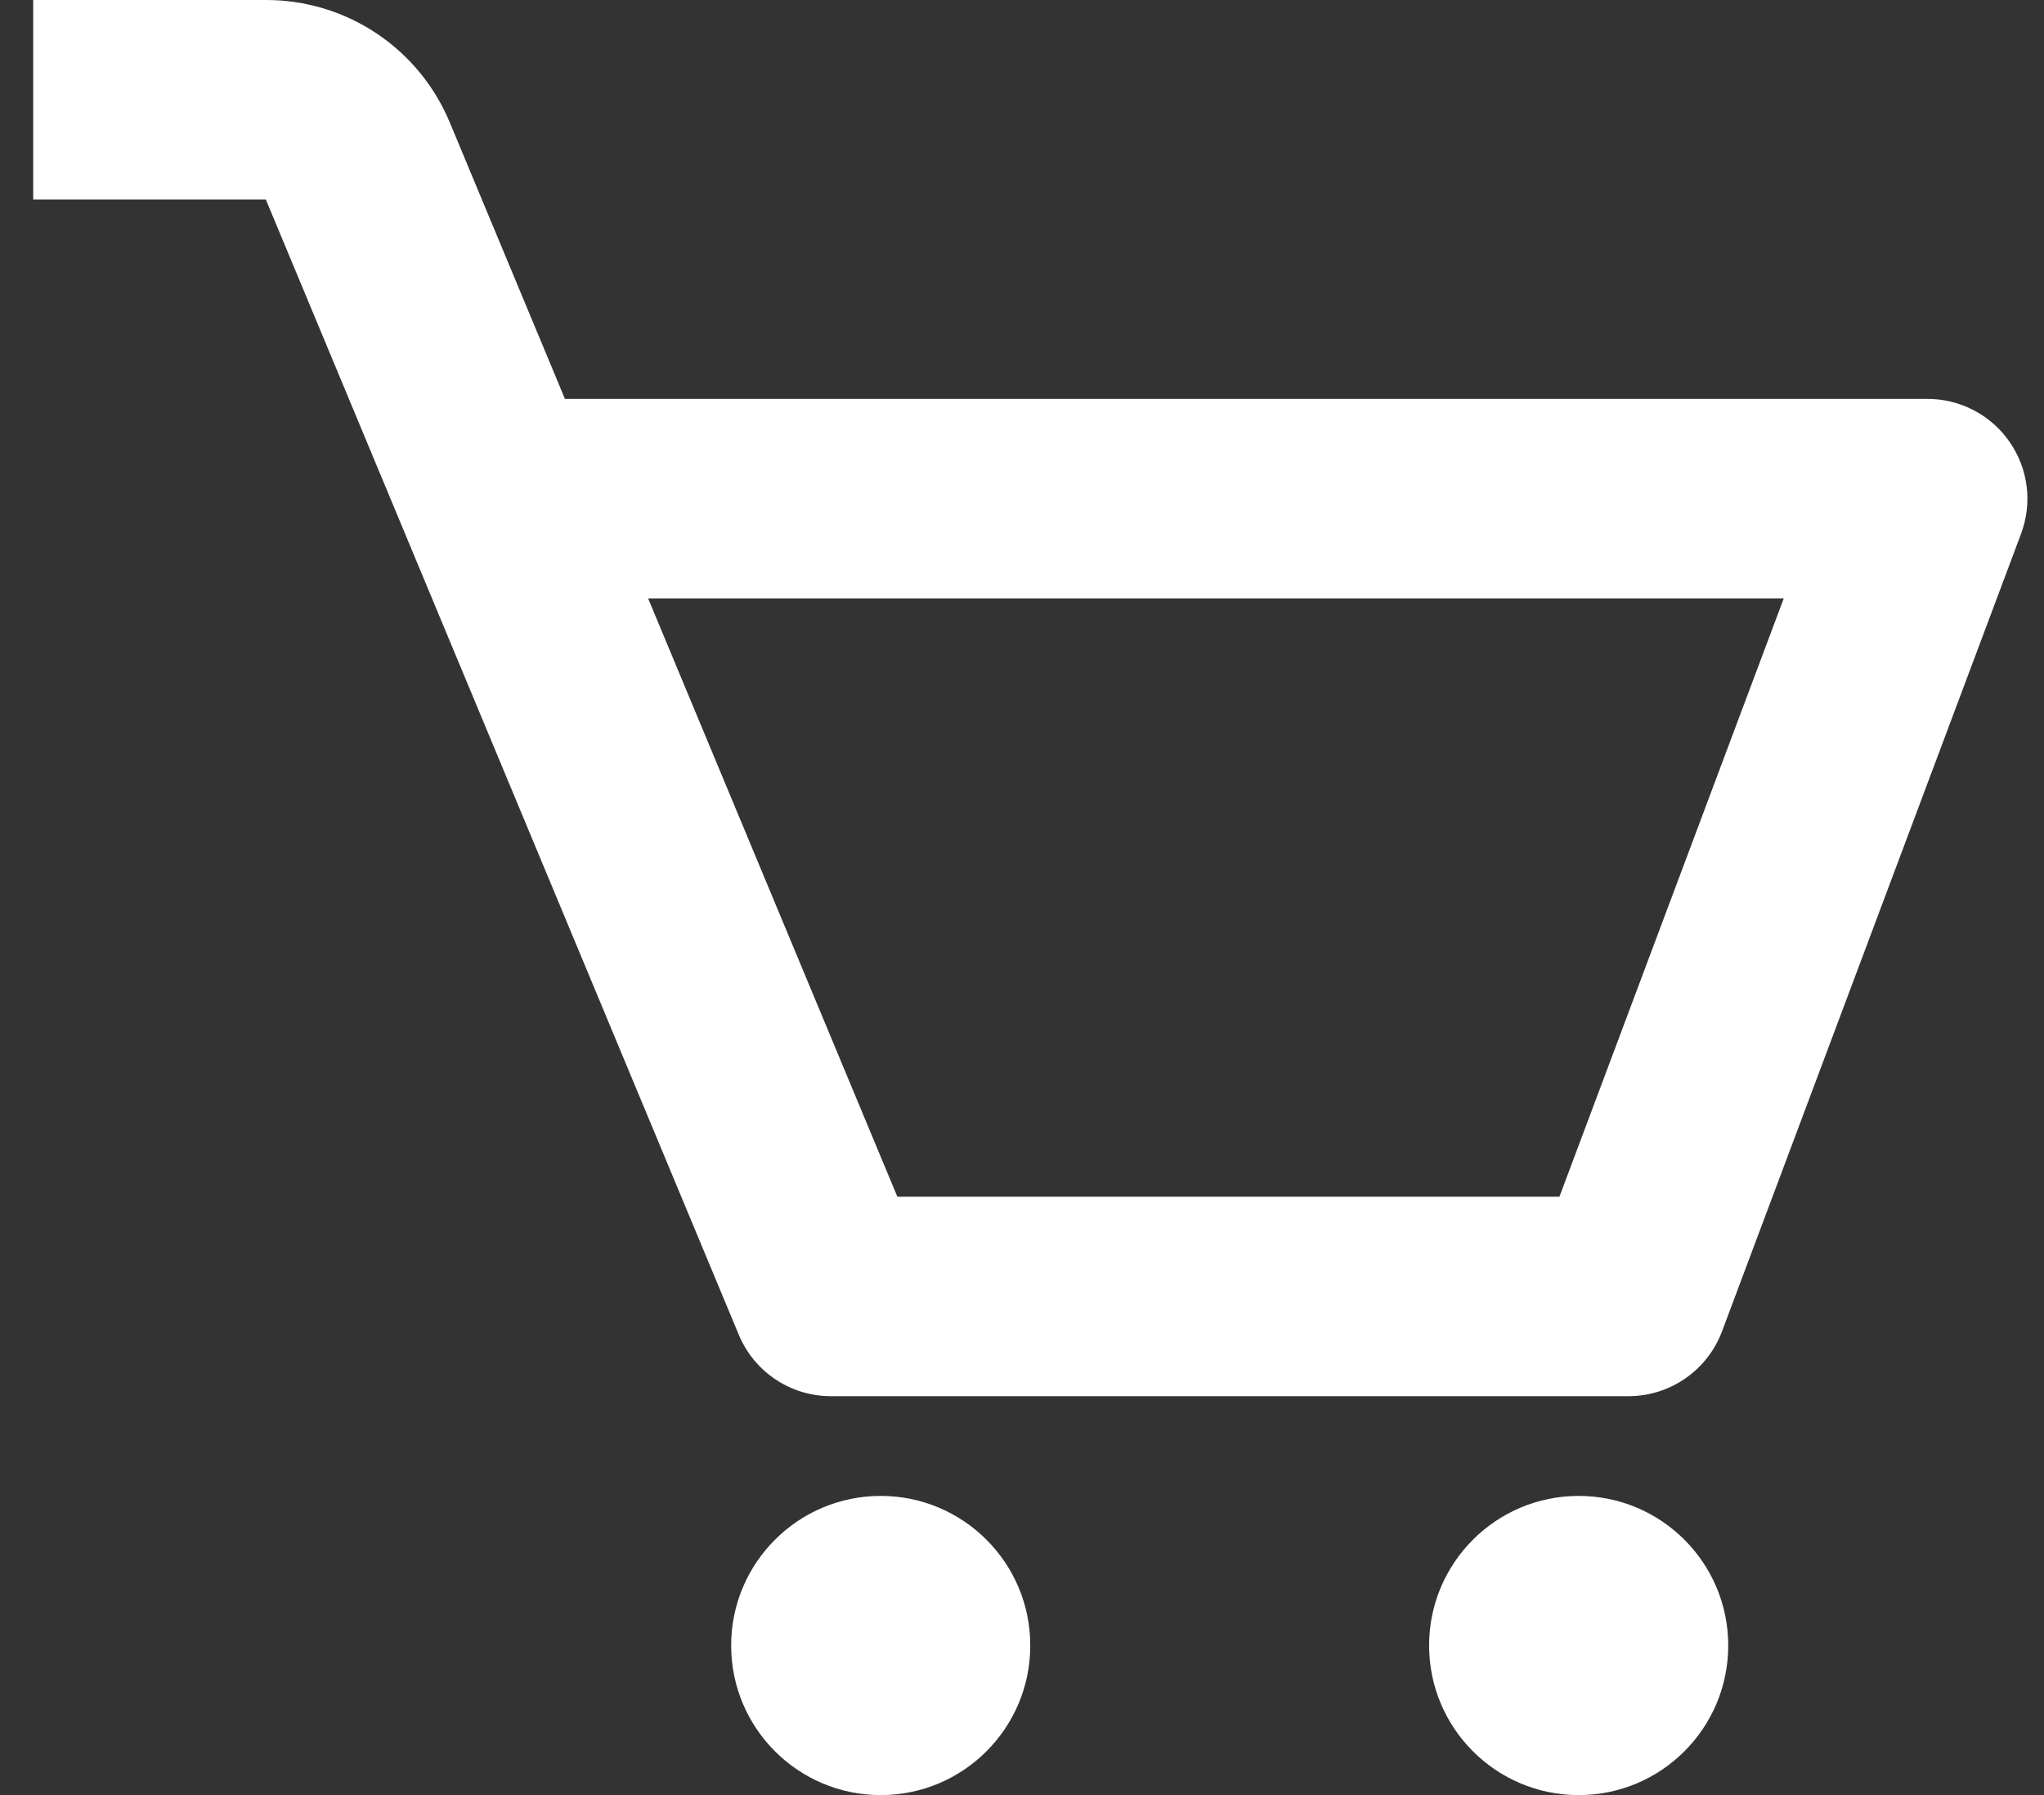
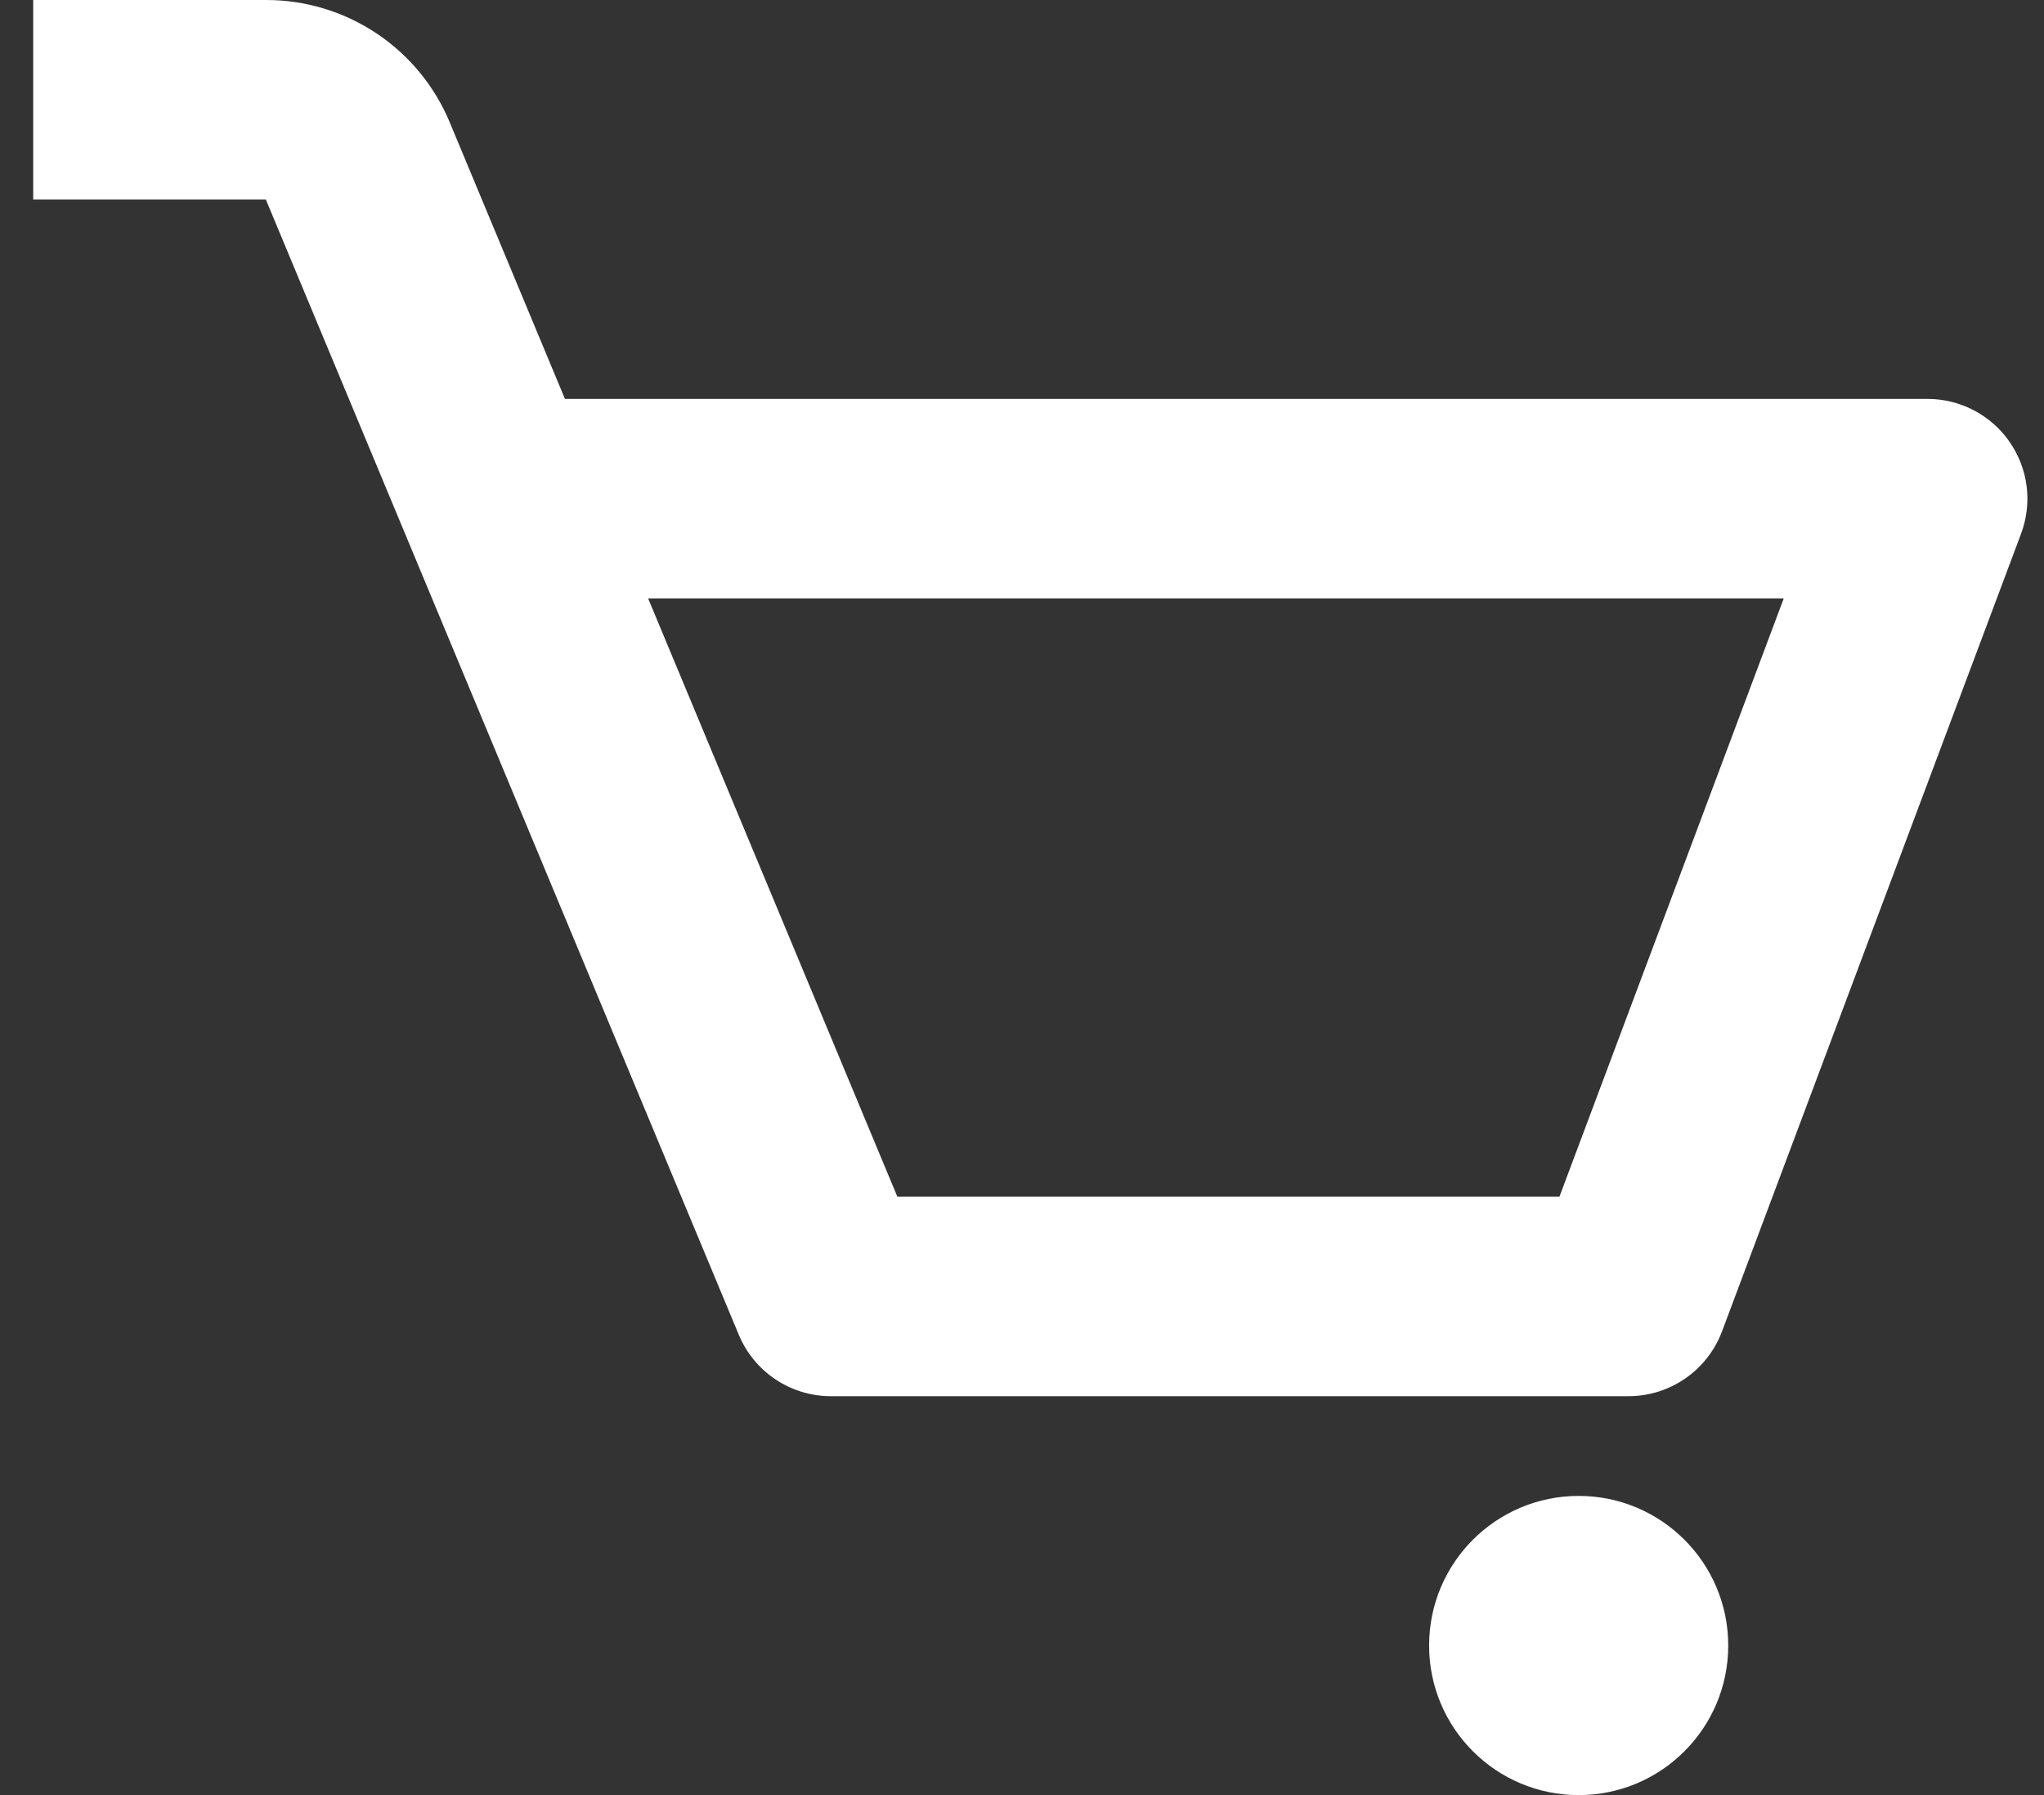
<svg xmlns="http://www.w3.org/2000/svg" width="41" height="36" viewBox="0 0 41 36" fill="none">
  <rect x="0" y="0" width="41" height="36" fill="#333333" stroke="none" />
  <path d="M40.31 8.862C40.126 8.596 39.88 8.379 39.594 8.229C39.308 8.079 38.989 8 38.666 8H11.332L9.024 2.46C8.721 1.73 8.209 1.107 7.552 0.669C6.894 0.231 6.122 -0.002 5.332 8.71448e-06H0.666V4H5.332L14.82 26.77C14.972 27.134 15.228 27.445 15.557 27.664C15.885 27.883 16.271 28 16.666 28H32.666C33.5 28 34.246 27.482 34.54 26.704L40.54 10.704C40.653 10.401 40.692 10.075 40.652 9.755C40.612 9.434 40.494 9.128 40.31 8.862ZM31.28 24H18L13 12H35.78L31.28 24Z" fill="white" />
-   <path d="M17.666 36C19.323 36 20.666 34.657 20.666 33C20.666 31.343 19.323 30 17.666 30C16.009 30 14.666 31.343 14.666 33C14.666 34.657 16.009 36 17.666 36Z" fill="white" />
  <path d="M31.666 36C33.323 36 34.666 34.657 34.666 33C34.666 31.343 33.323 30 31.666 30C30.009 30 28.666 31.343 28.666 33C28.666 34.657 30.009 36 31.666 36Z" fill="white" />
</svg>